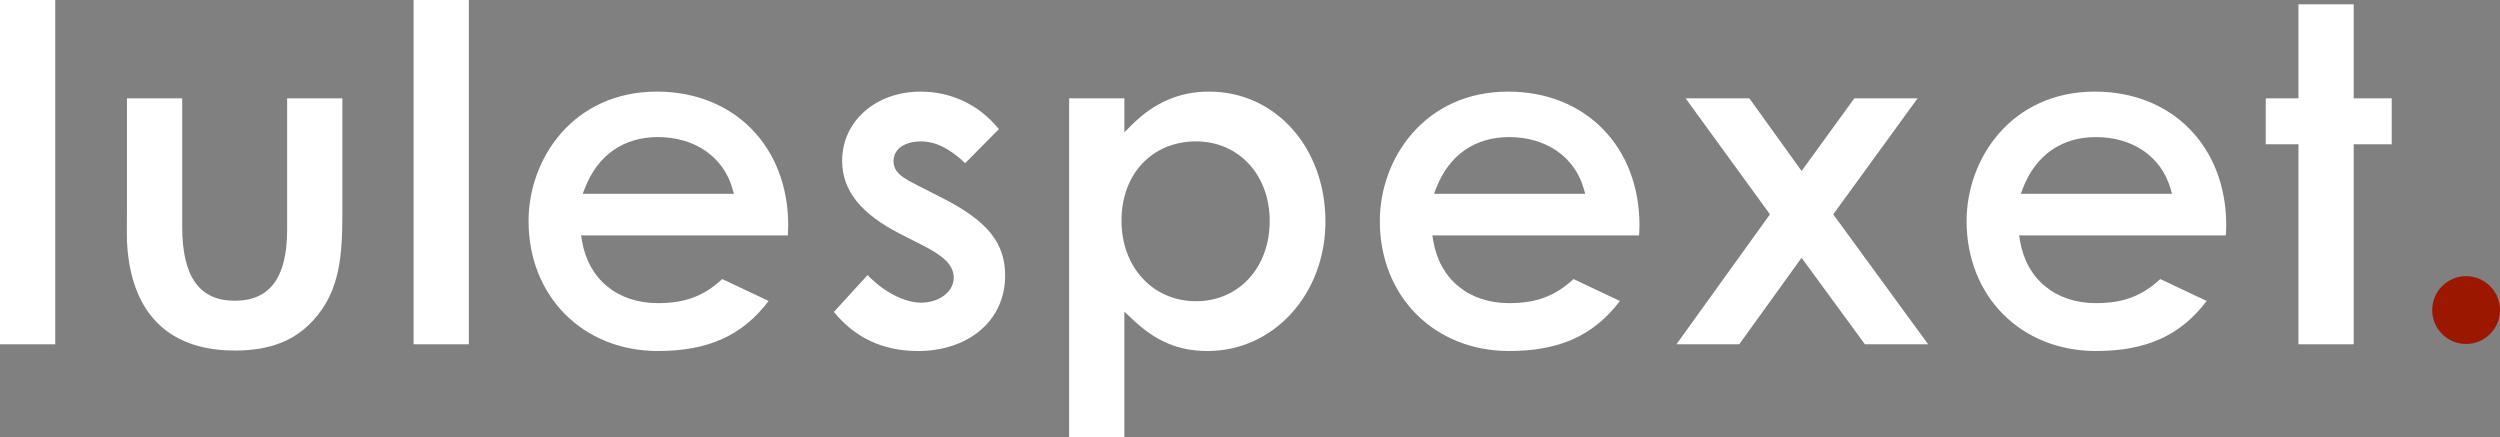
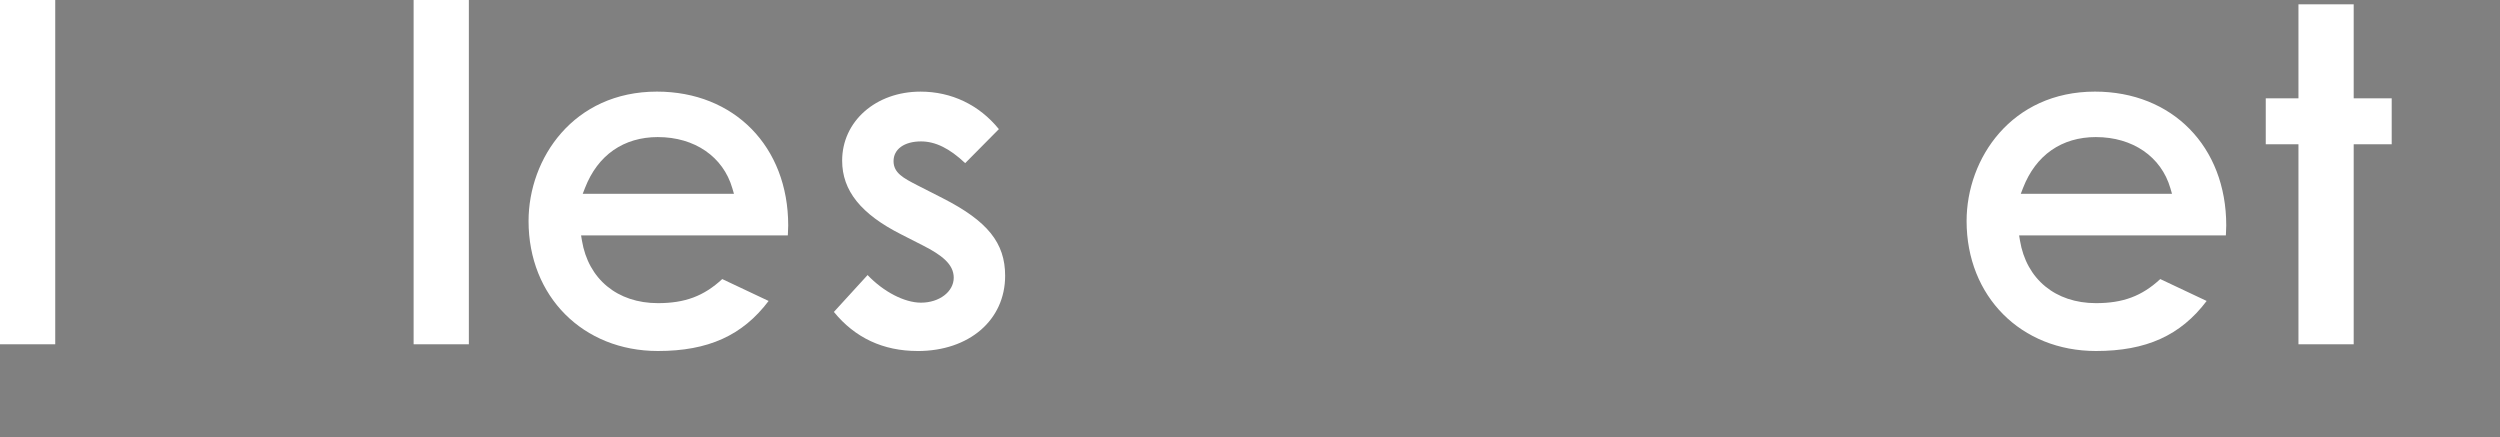
<svg xmlns="http://www.w3.org/2000/svg" id="b" data-name="Layer 2" width="214.358" height="37.499" viewBox="0 0 214.358 37.499">
  <rect x="0" y="0" width="214.358" height="37.499" fill="#808080" stroke="none" />
  <g id="c" data-name="Layer 1">
    <g id="d" data-name="c">
      <g>
        <rect width="4.736" height="29.52" fill="#fff" />
-         <path d="M20.121,30.055c-5.081,0-8.205-2.58-9.034-7.462-.228-1.394-.219-2.307-.207-3.571.003-.302.006-.623.006-.972v-9.619h4.736v11.018c0,4.265,1.471,6.338,4.499,6.338s4.499-1.992,4.499-6.091v-11.264h4.736v9.702c0,3.724-.181,6.774-2.46,9.29-1.61,1.797-3.762,2.633-6.774,2.633h0Z" fill="#fff" />
        <rect x="35.465" width="4.736" height="29.52" fill="#fff" />
        <path d="M56.411,30.096c-6.426,0-11.091-4.685-11.091-11.141,0-5.381,3.858-11.1,11.008-11.1,6.627,0,11.255,4.717,11.255,11.47,0,.239-.01.418-.02.597-.005.086-.009.171-.013.263h-17.726l.072.436c.547,3.313,3.043,5.372,6.515,5.372,2.317,0,3.934-.601,5.516-2.065l3.977,1.877c-2.239,2.965-5.187,4.291-9.493,4.291ZM56.411,11.753c-2.936,0-5.155,1.545-6.247,4.352l-.199.511h12.966l-.14-.479c-.787-2.703-3.232-4.383-6.381-4.383Z" fill="#fff" />
        <path d="M78.679,30.096c-2.952,0-5.366-1.127-7.179-3.35l2.889-3.162c1.359,1.429,3.157,2.368,4.579,2.368,1.575,0,2.808-.941,2.808-2.143,0-1.17-1.054-1.949-2.637-2.76l-1.857-.946c-3.462-1.746-5.074-3.757-5.074-6.329,0-3.374,2.888-5.918,6.719-5.918,2.661,0,5.035,1.139,6.719,3.216l-2.888,2.916c-1.345-1.269-2.555-1.863-3.789-1.863-1.43,0-2.354.663-2.354,1.691,0,1.019.858,1.46,2.045,2.072l2.16,1.1c3.859,1.968,5.363,3.835,5.363,6.658,0,3.799-3.085,6.452-7.502,6.452h0Z" fill="#fff" />
-         <path d="M91.672,37.499V8.431h4.736v2.913l.639-.637c1.924-1.919,4.091-2.852,6.623-2.852,5.688,0,9.977,4.79,9.977,11.141,0,6.224-4.436,11.099-10.101,11.099-2.524,0-4.469-.83-6.505-2.775l-.634-.605v10.784h-4.736ZM102.556,12.124c-3.766,0-6.396,2.792-6.396,6.79s2.69,6.914,6.396,6.914c3.658,0,6.314-2.891,6.314-6.873,0-3.958-2.655-6.832-6.314-6.832h0Z" fill="#fff" />
-         <path d="M129.402,30.096c-6.426,0-11.091-4.685-11.091-11.141,0-5.381,3.858-11.1,11.008-11.1,6.627,0,11.255,4.717,11.255,11.47,0,.239-.01.418-.02.597-.005.085-.009.171-.013.263h-17.726l.072.436c.547,3.313,3.043,5.372,6.515,5.372,2.317,0,3.934-.601,5.516-2.065l3.977,1.877c-2.239,2.965-5.187,4.291-9.493,4.291h0ZM129.402,11.753c-2.936,0-5.155,1.545-6.247,4.352l-.198.511h12.966l-.139-.479c-.787-2.703-3.232-4.383-6.381-4.383h0Z" fill="#fff" />
-         <polygon points="159.903 29.52 154.472 22.102 149.128 29.52 143.741 29.52 151.762 18.378 144.529 8.431 149.994 8.431 154.474 14.66 158.996 8.431 164.421 8.431 157.187 18.38 165.326 29.52 159.903 29.52" fill="#fff" />
        <path d="M179.713,30.096c-6.426,0-11.091-4.685-11.091-11.141,0-5.381,3.858-11.1,11.008-11.1,6.627,0,11.255,4.717,11.255,11.47,0,.239-.01.418-.02.597-.005.085-.009.171-.013.263h-17.726l.072.436c.547,3.313,3.043,5.372,6.515,5.372,2.317,0,3.935-.601,5.516-2.065l3.977,1.877c-2.239,2.965-5.187,4.291-9.493,4.291h0ZM179.713,11.753c-2.936,0-5.155,1.545-6.247,4.352l-.198.511h12.966l-.139-.479c-.787-2.703-3.232-4.383-6.381-4.383h0Z" fill="#fff" />
        <polygon points="197.077 29.52 197.077 12.37 194.273 12.37 194.273 8.431 197.077 8.431 197.077 .37 201.813 .37 201.813 8.431 205.072 8.431 205.072 12.37 201.813 12.37 201.813 29.52 197.077 29.52" fill="#fff" />
-         <path d="M211.451,29.492c-1.603,0-2.907-1.304-2.907-2.907s1.304-2.907,2.907-2.907,2.907,1.304,2.907,2.907-1.304,2.907-2.907,2.907Z" fill="#9b1700" />
      </g>
    </g>
  </g>
</svg>